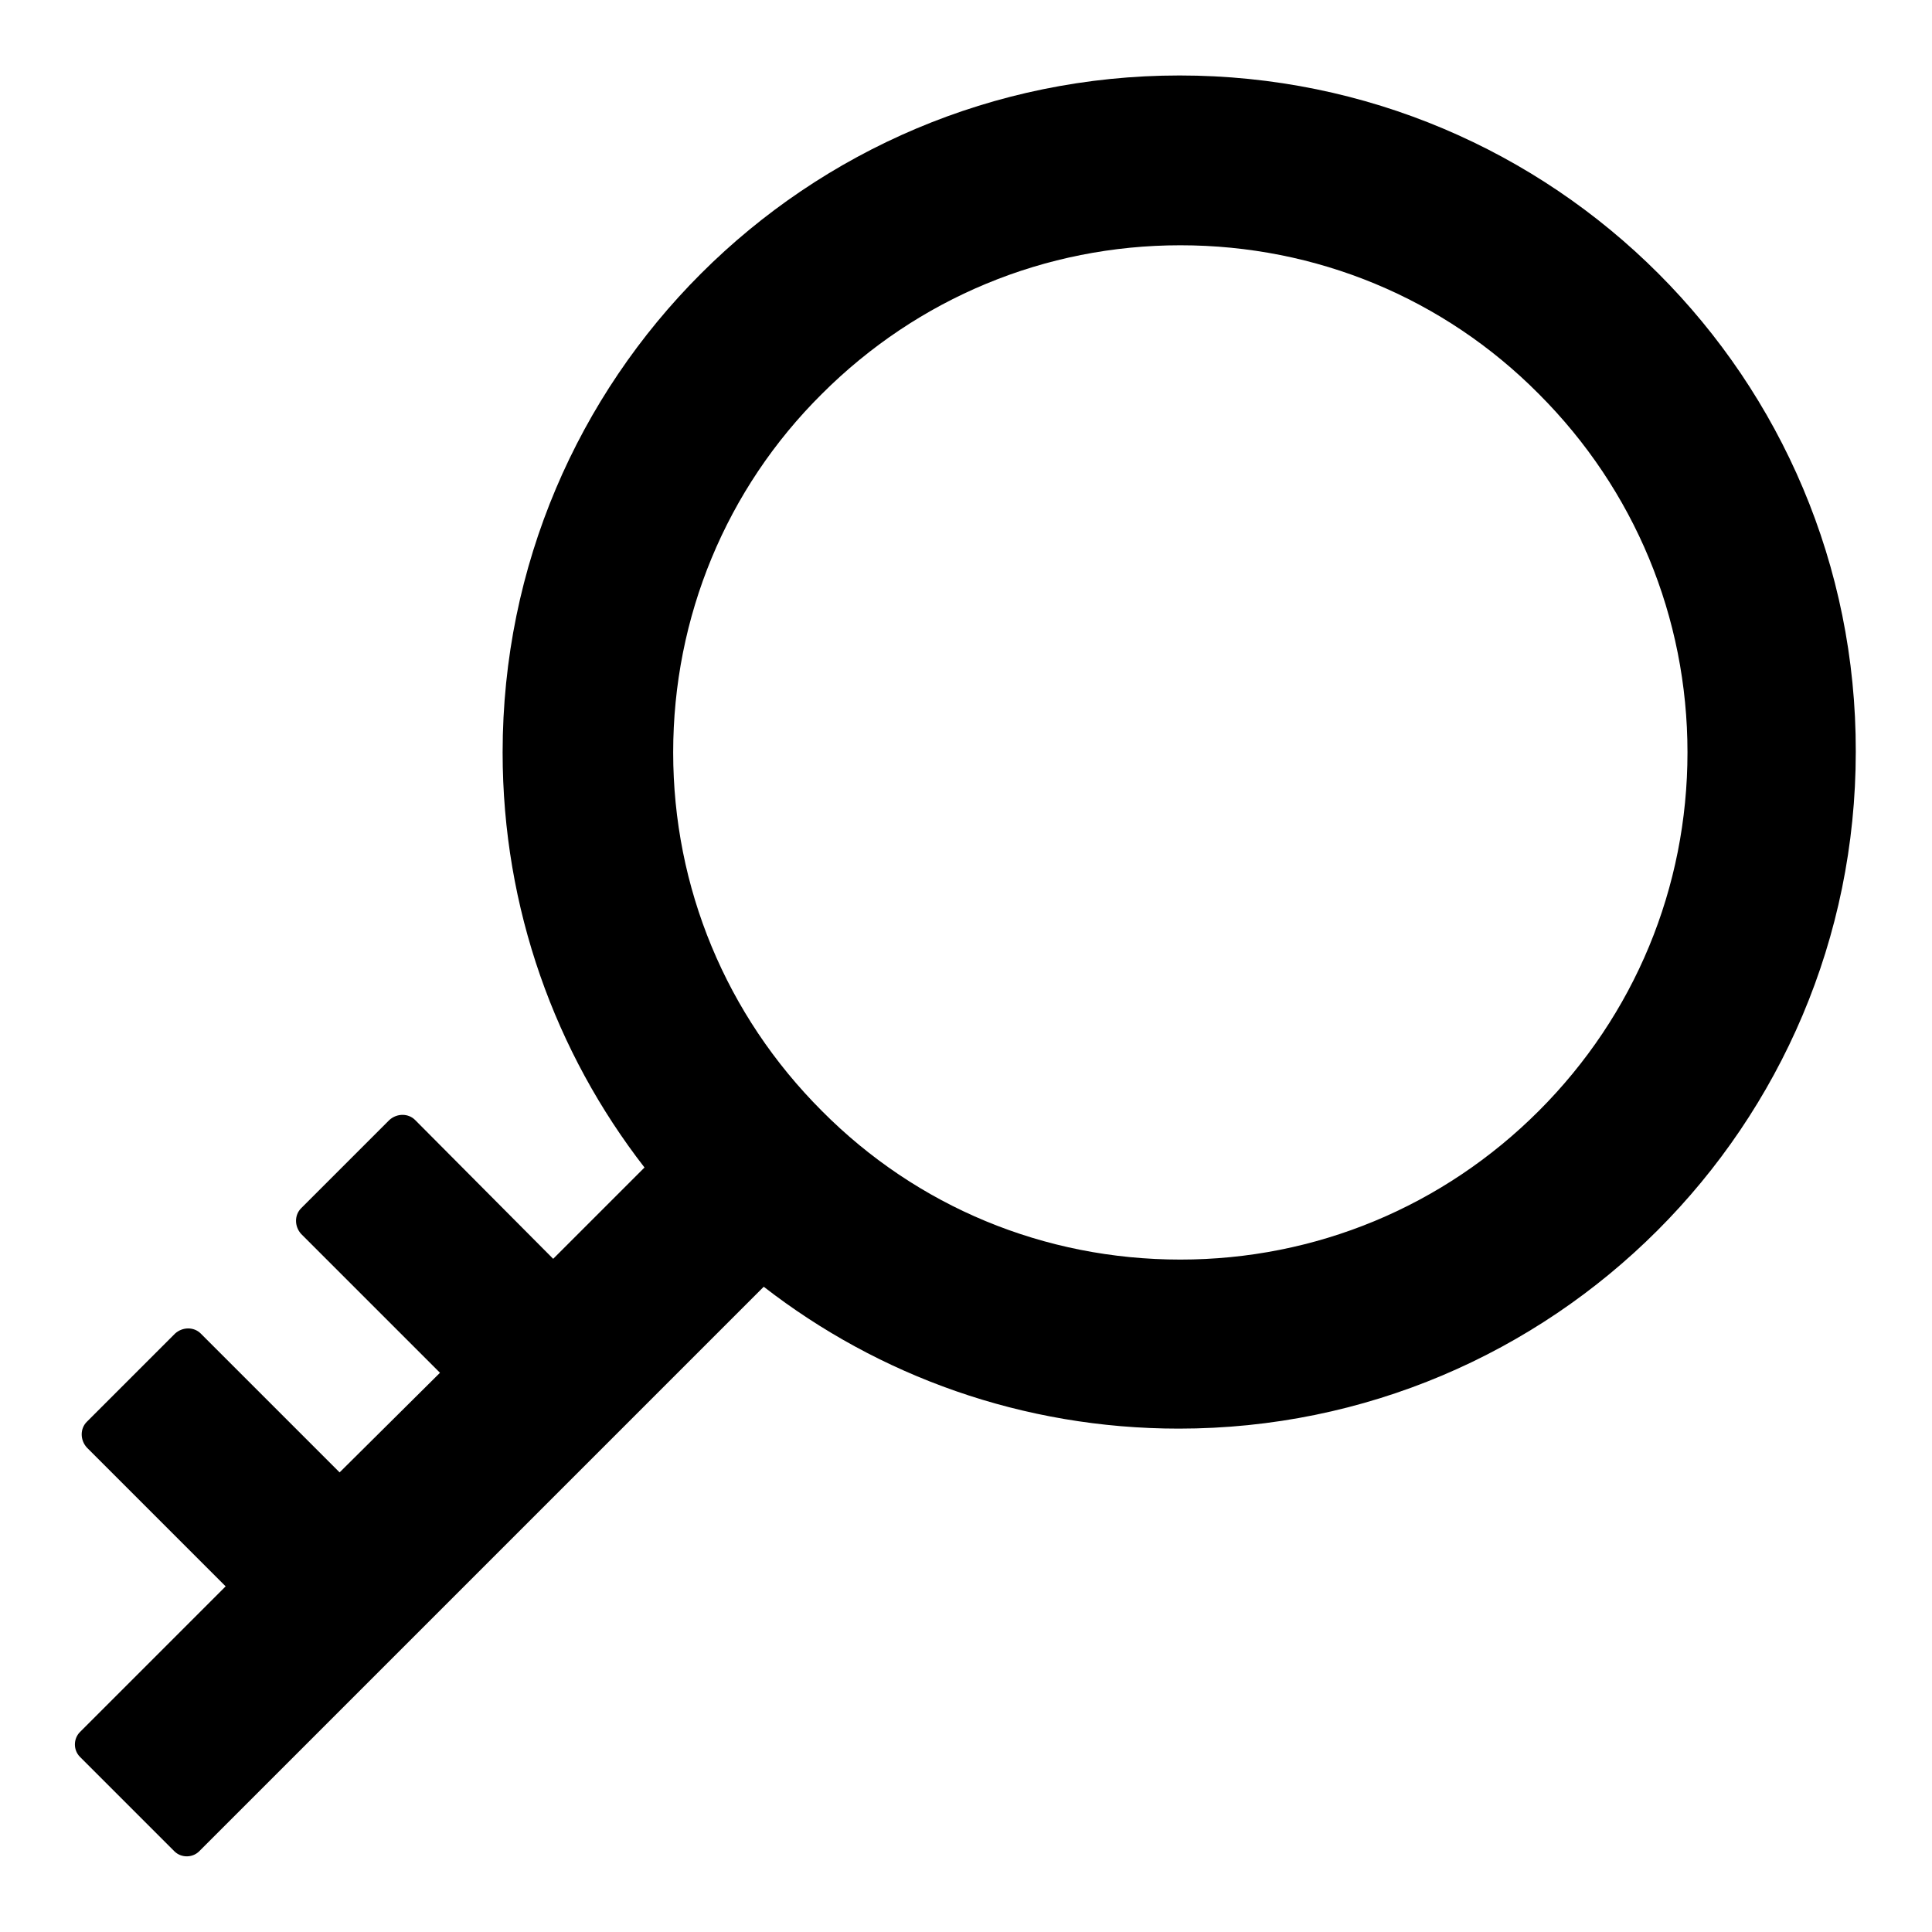
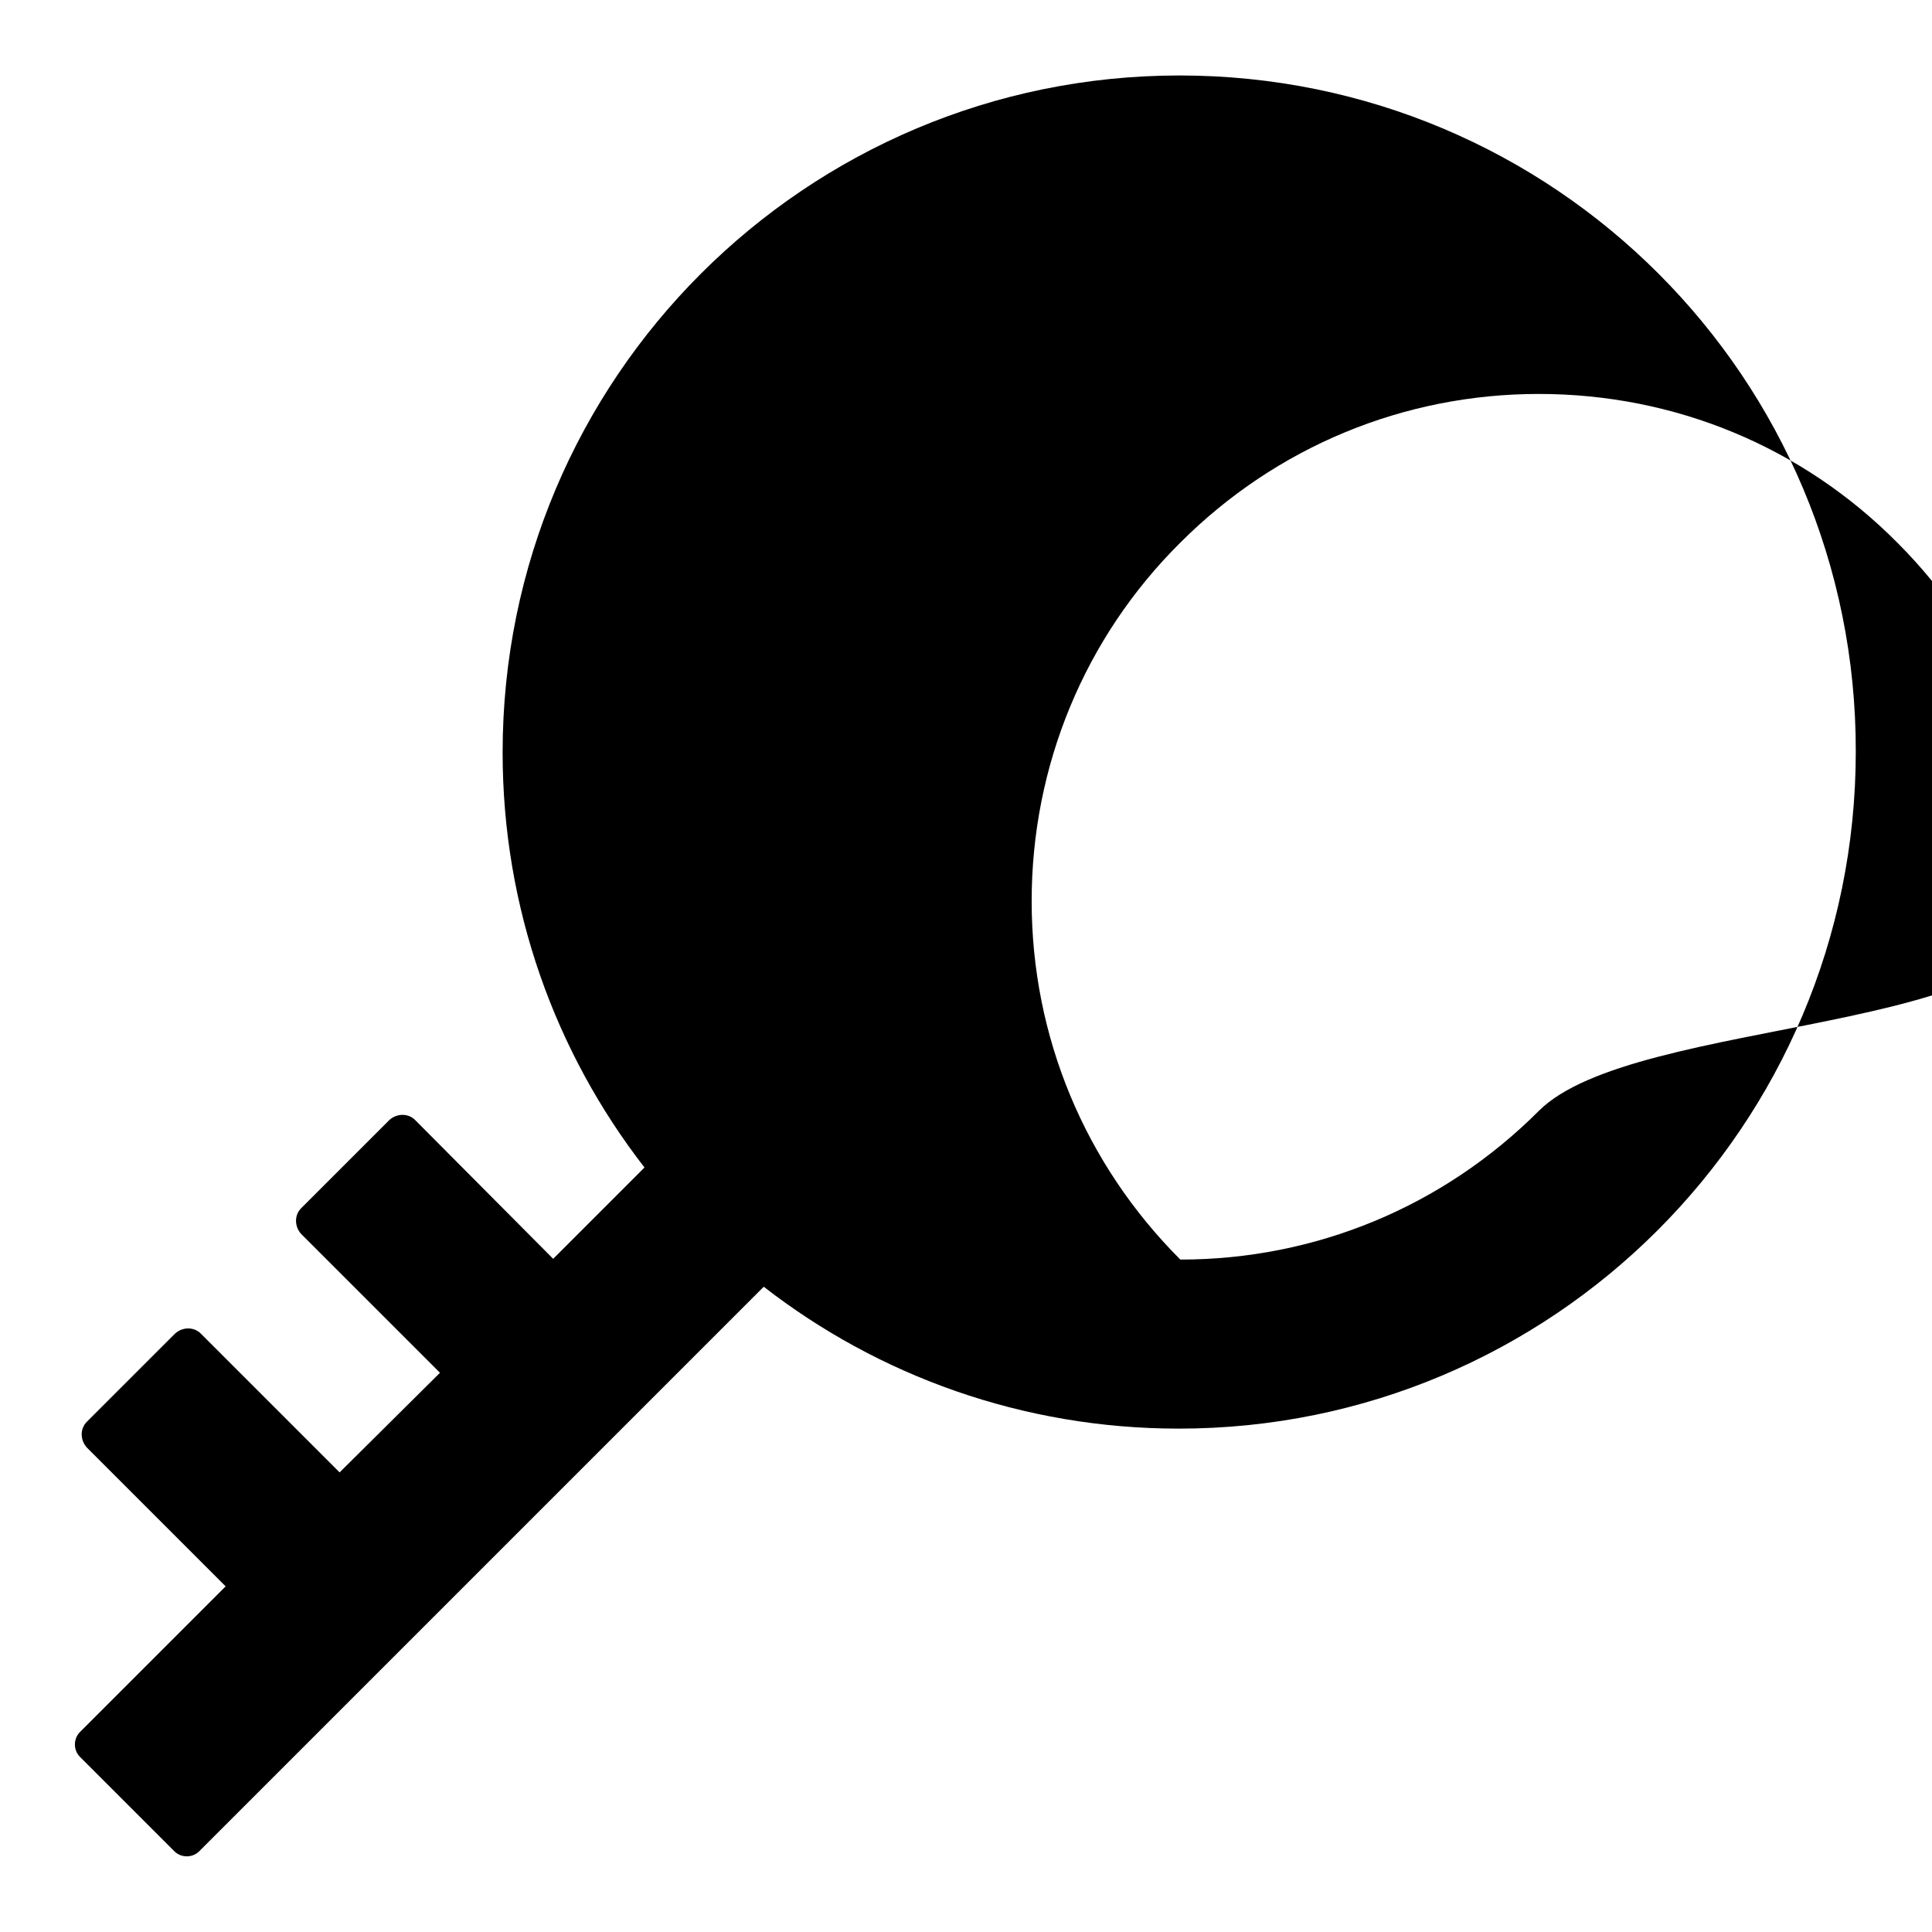
<svg xmlns="http://www.w3.org/2000/svg" version="1.1" x="0px" y="0px" viewBox="0 0 256 256" enable-background="new 0 0 256 256" xml:space="preserve">
  <g>
-     <path fill="#000000" d="M156.3,10c-49.5,0-89.7,40.1-89.7,89.7c0,20.7,7,39.8,18.8,55l-12.1,12.1L55,148.4c-0.9-0.9-2.4-0.9-3.4,0 l-11.7,11.7c-0.9,0.9-0.9,2.4,0,3.4l18.4,18.4L45,195.1l-18.4-18.4c-0.9-0.9-2.4-0.9-3.4,0l-11.7,11.7c-0.9,0.9-0.9,2.4,0,3.4 l18.4,18.4l-19.3,19.3c-0.9,0.9-0.9,2.4,0,3.3l12.5,12.5c0.9,0.9,2.4,0.9,3.3,0l74.8-74.8c15.2,11.8,34.3,18.8,55,18.8 c49.5,0,89.7-40.1,89.7-89.7C246,50.1,205.9,10,156.3,10z M203.9,147.2c-12.7,12.7-29.6,19.7-47.5,19.7c-18,0-34.9-7-47.5-19.7 c-12.7-12.7-19.7-29.6-19.7-47.5s7-34.9,19.7-47.5c12.7-12.7,29.6-19.7,47.5-19.7c18,0,34.9,7,47.5,19.7 c12.7,12.7,19.7,29.6,19.7,47.5S216.6,134.5,203.9,147.2z" />
+     <path fill="#000000" d="M156.3,10c-49.5,0-89.7,40.1-89.7,89.7c0,20.7,7,39.8,18.8,55l-12.1,12.1L55,148.4c-0.9-0.9-2.4-0.9-3.4,0 l-11.7,11.7c-0.9,0.9-0.9,2.4,0,3.4l18.4,18.4L45,195.1l-18.4-18.4c-0.9-0.9-2.4-0.9-3.4,0l-11.7,11.7c-0.9,0.9-0.9,2.4,0,3.4 l18.4,18.4l-19.3,19.3c-0.9,0.9-0.9,2.4,0,3.3l12.5,12.5c0.9,0.9,2.4,0.9,3.3,0l74.8-74.8c15.2,11.8,34.3,18.8,55,18.8 c49.5,0,89.7-40.1,89.7-89.7C246,50.1,205.9,10,156.3,10z M203.9,147.2c-12.7,12.7-29.6,19.7-47.5,19.7c-12.7-12.7-19.7-29.6-19.7-47.5s7-34.9,19.7-47.5c12.7-12.7,29.6-19.7,47.5-19.7c18,0,34.9,7,47.5,19.7 c12.7,12.7,19.7,29.6,19.7,47.5S216.6,134.5,203.9,147.2z" />
  </g>
</svg>